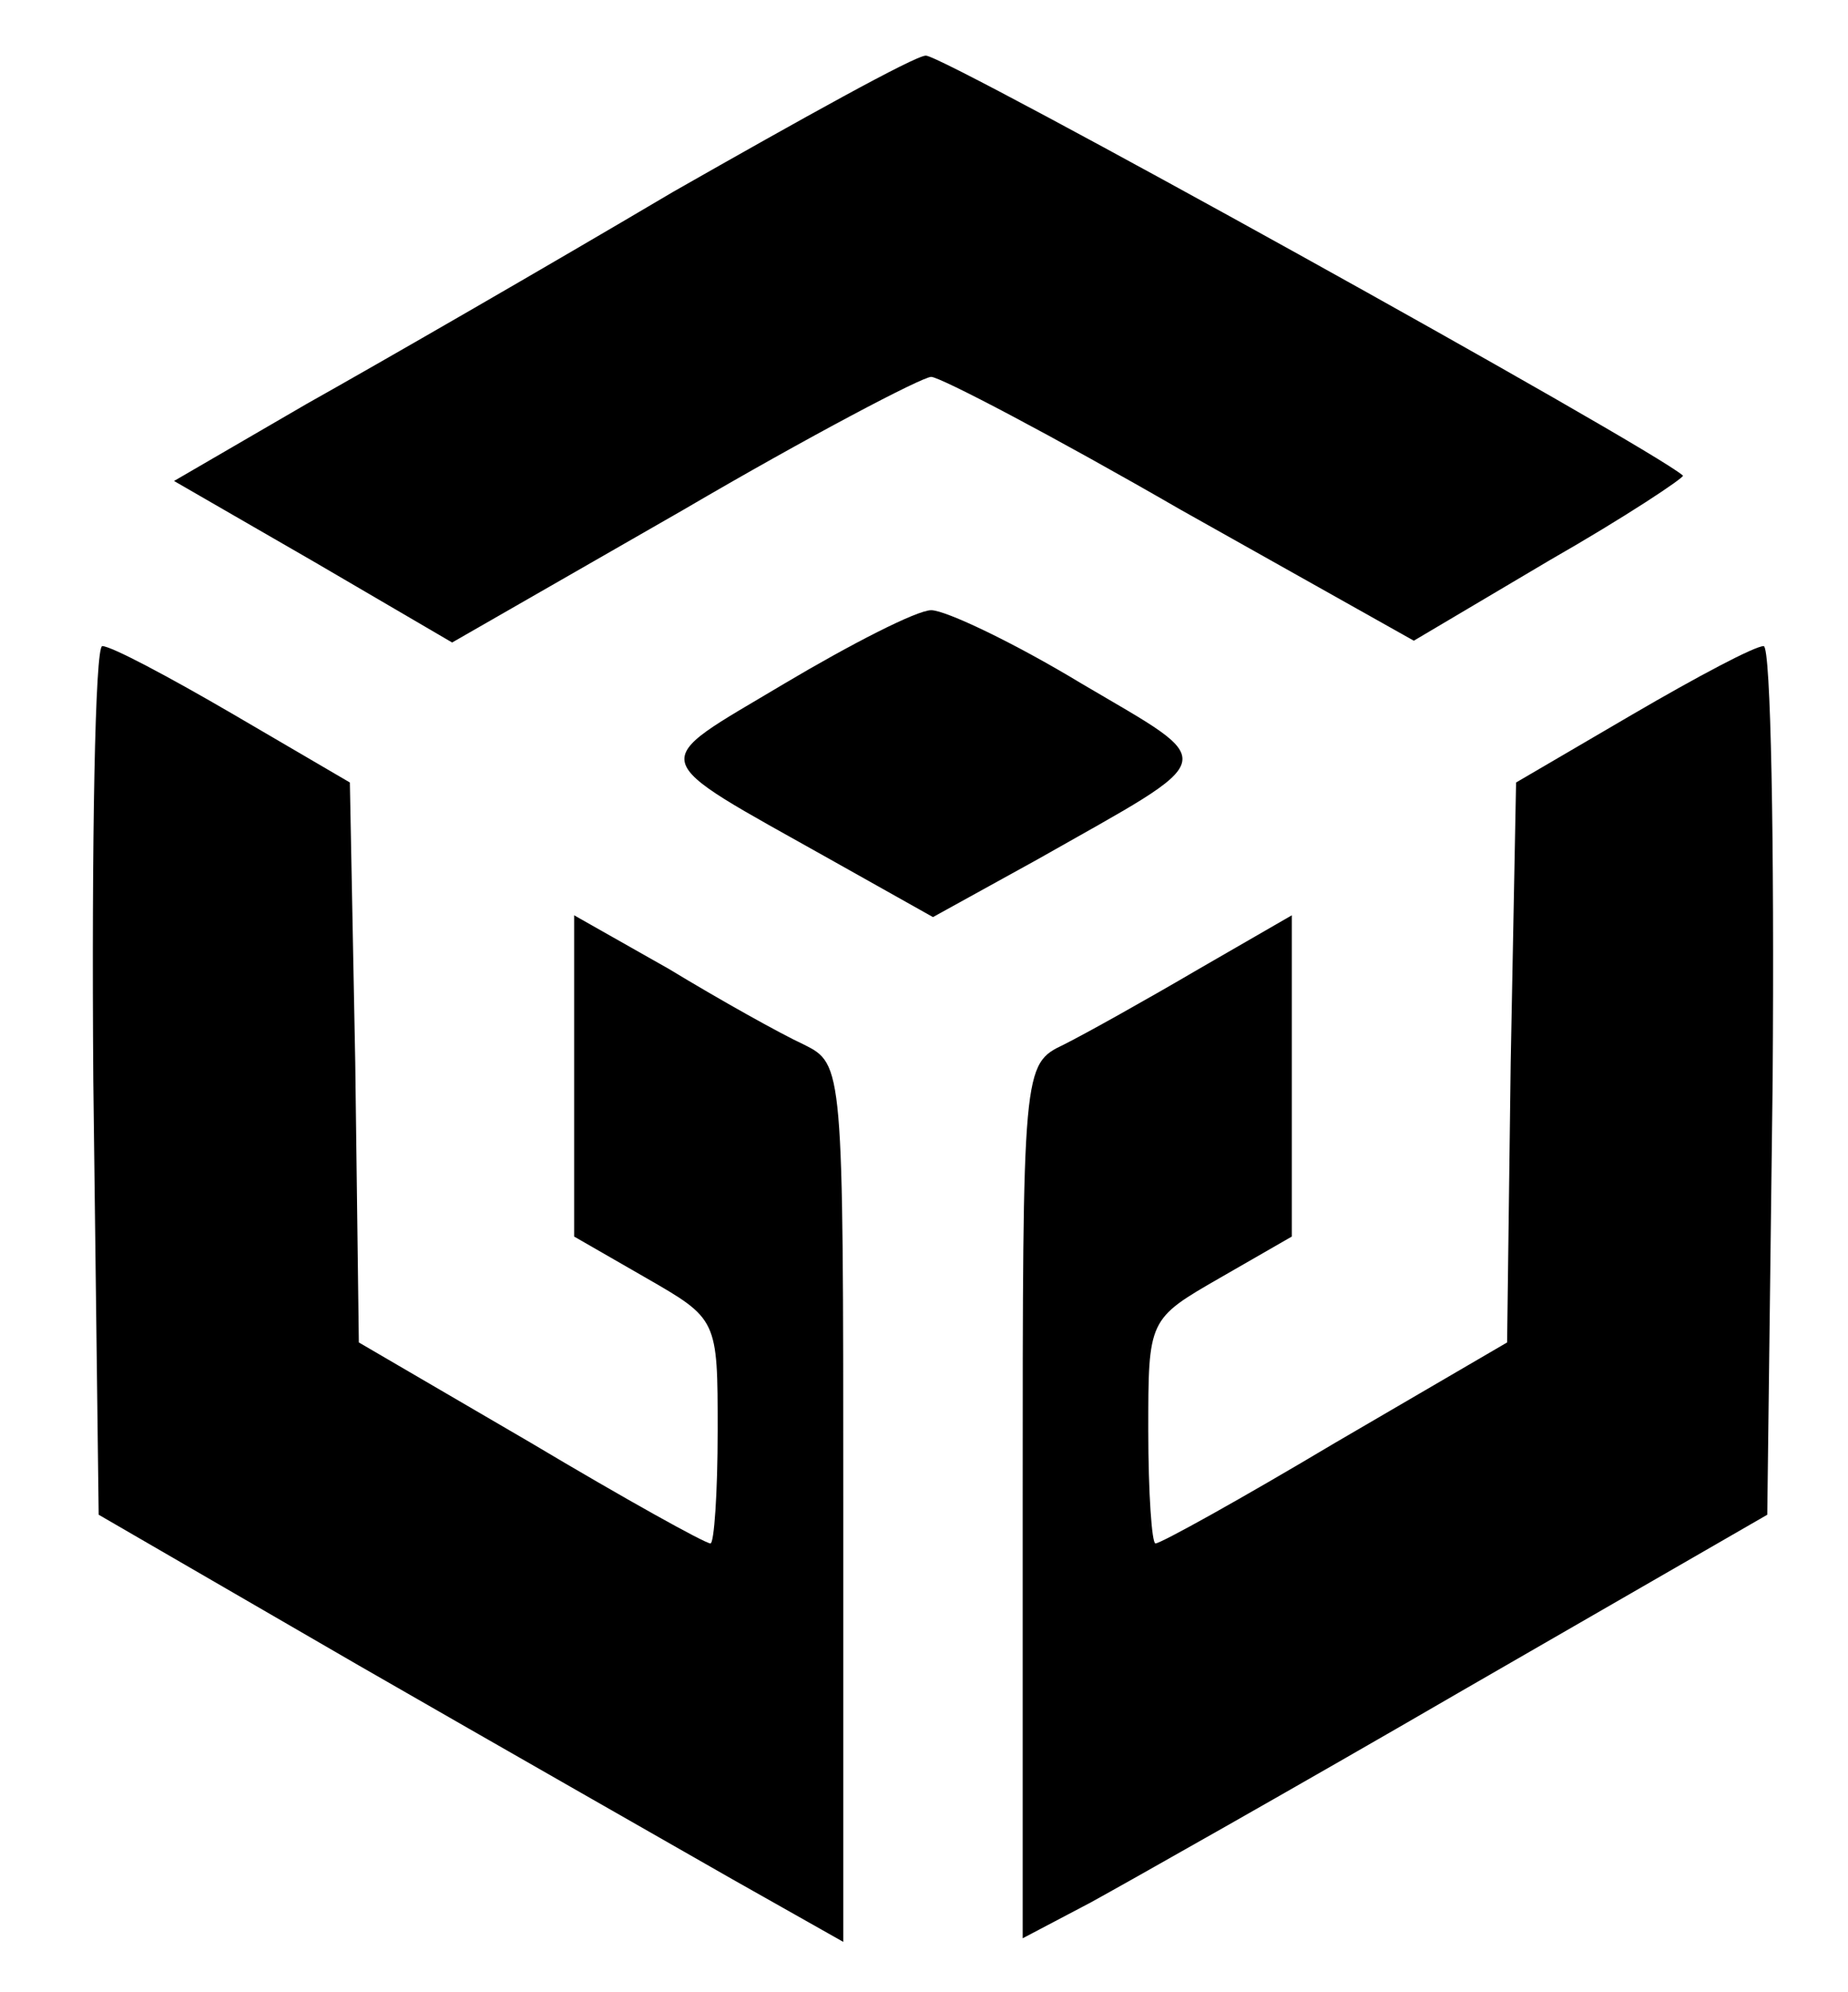
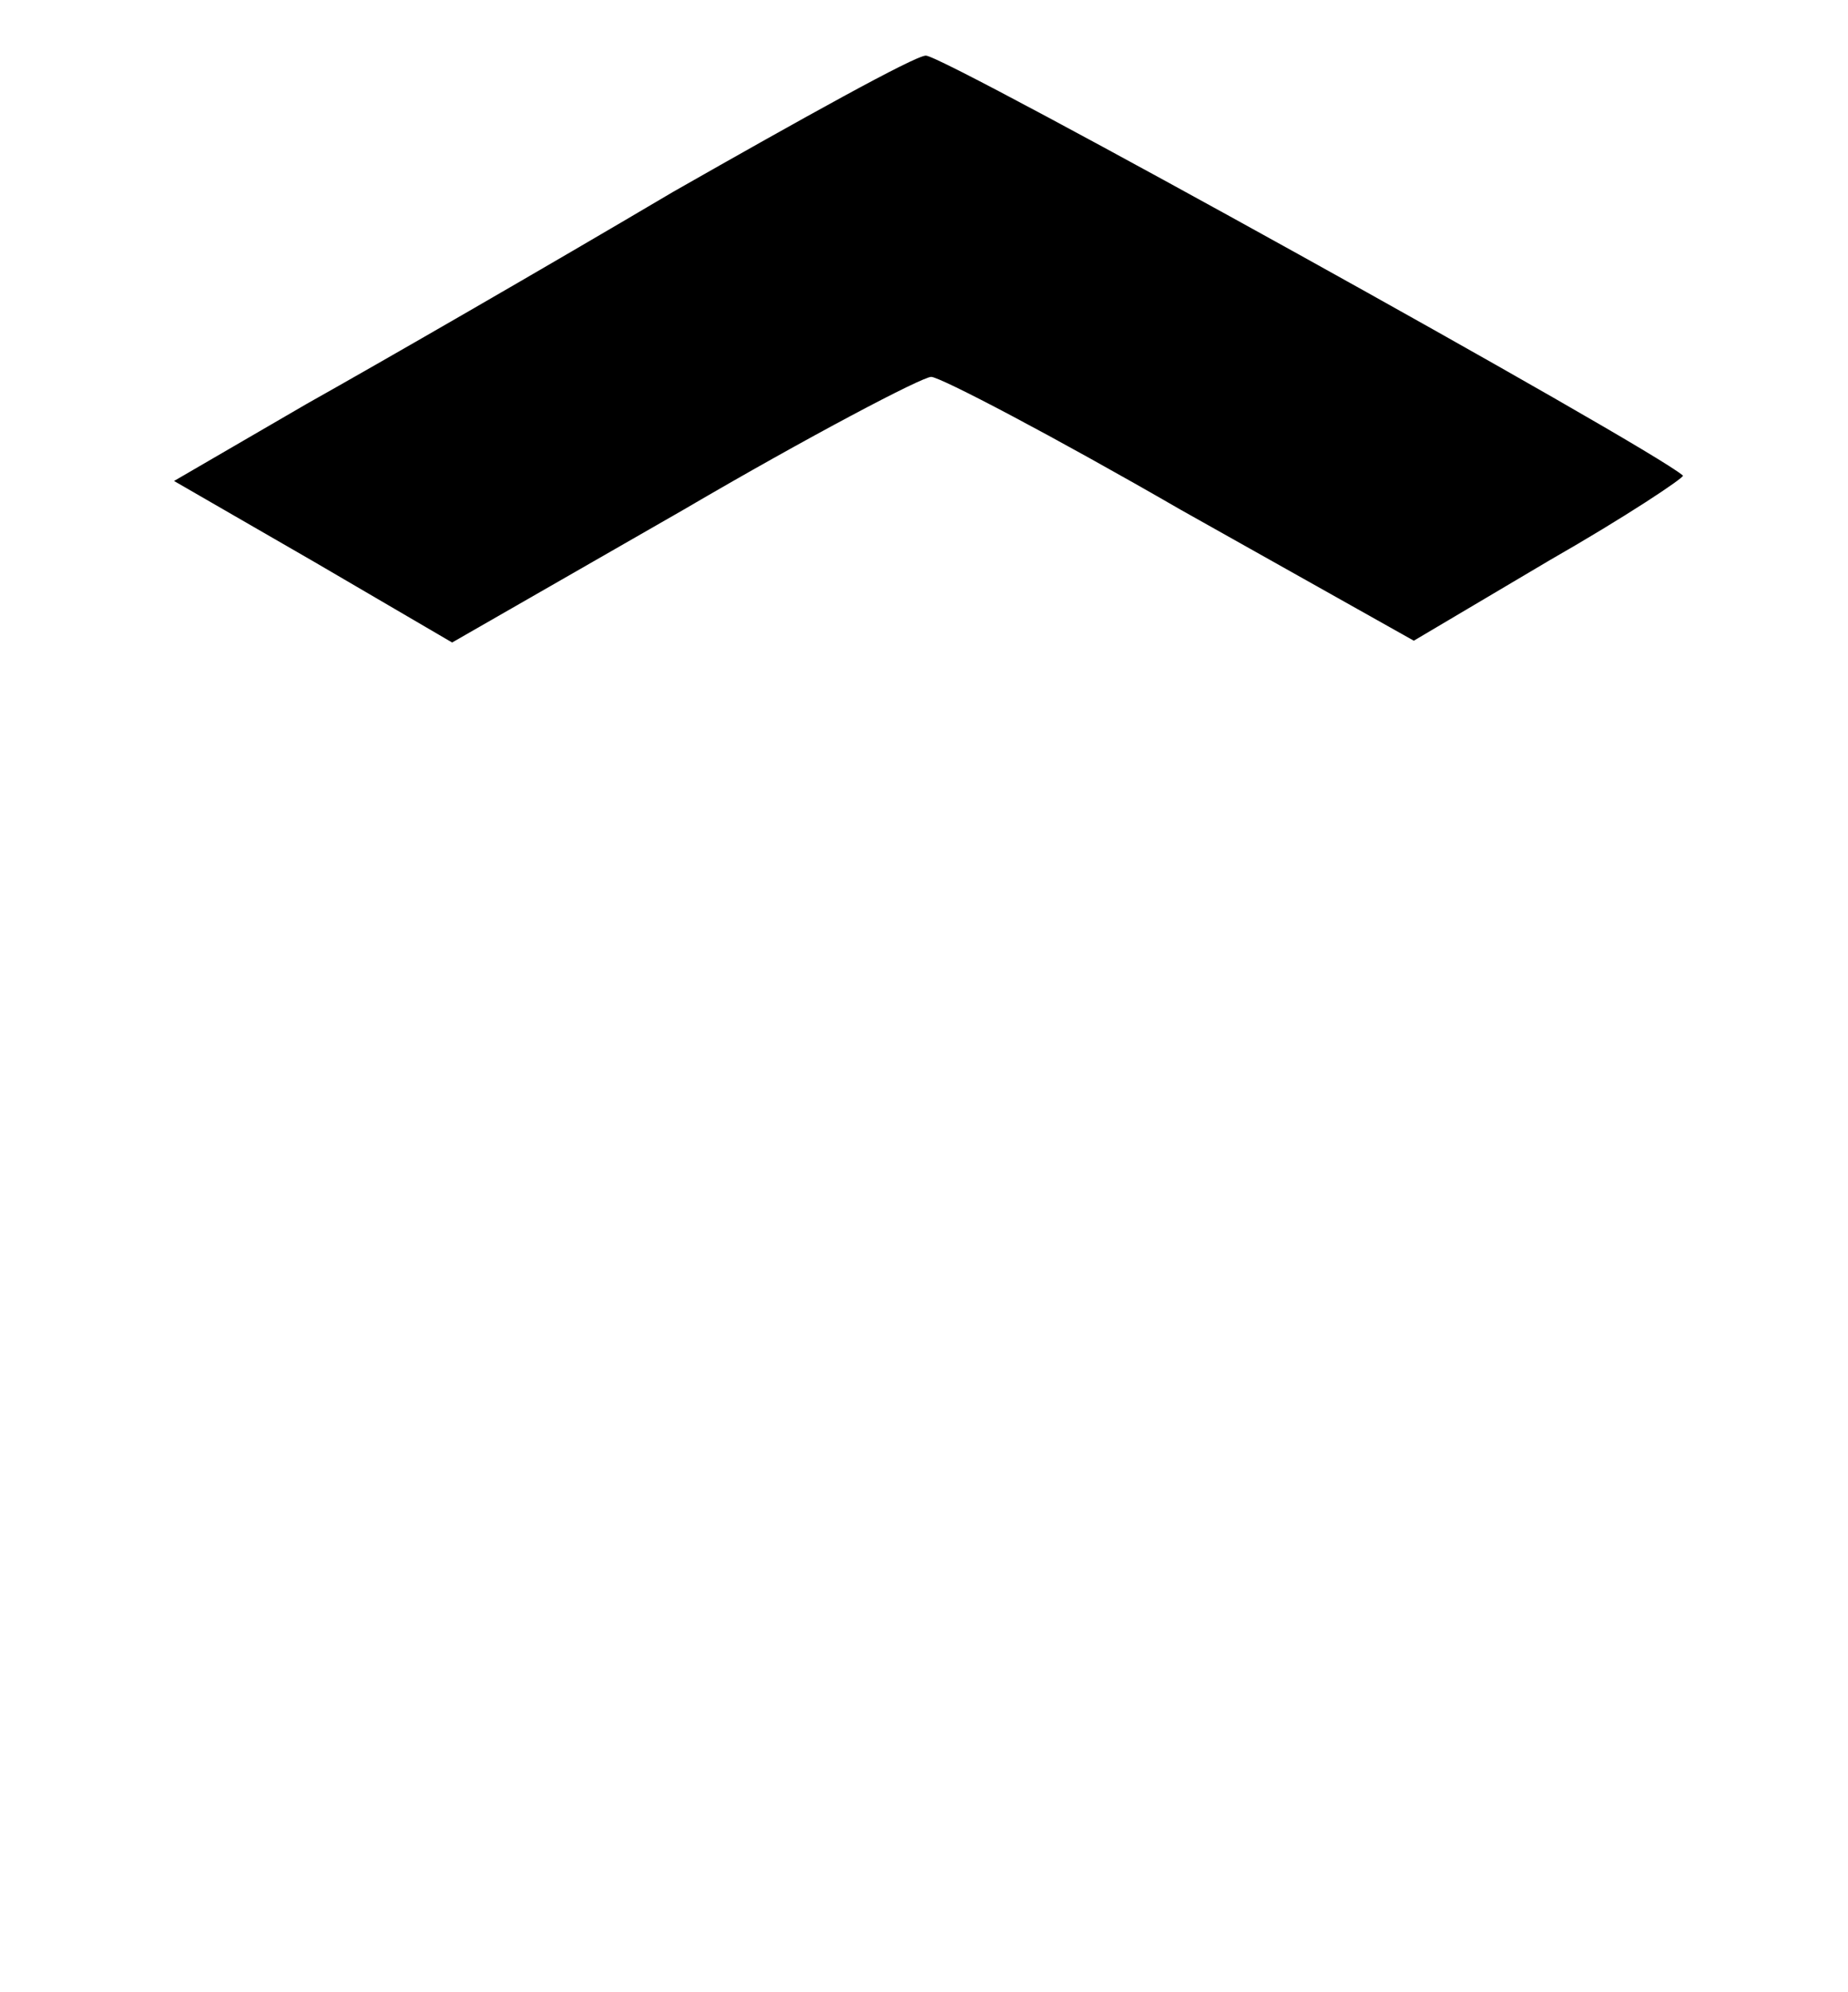
<svg xmlns="http://www.w3.org/2000/svg" version="1.0" width="103pt" height="111pt" viewBox="0 0 103 111" preserveAspectRatio="xMidYMid meet">
  <g transform="translate(0,111) scale(0.1,-0.1)" fill="#000000" stroke="none">
    <path d="M375 1003 c-71 -42 -163 -95 -204 -118 l-74 -43 78 -45 77 -45 129 74 c70 41 133 74 138 74 5 0 68 -33 139 -74 l130 -73 76 45 c42 24 75 46 74 47 -18 16 -413 235 -422 234 -6 0 -69 -35 -141 -76z" />
-     <path d="M437 729 c-77 -46 -79 -39 26 -98 l57 -32 58 32 c104 59 103 52 25 98 -38 23 -76 41 -84 41 -8 0 -45 -19 -82 -41z" />
-     <path d="M52 508 l3 -242 145 -84 c80 -46 173 -99 208 -119 l62 -35 0 245 c0 243 0 244 -22 255 -13 6 -47 25 -75 42 l-53 30 0 -89 0 -90 40 -23 c40 -23 40 -23 40 -85 0 -35 -2 -63 -4 -63 -3 0 -48 25 -100 56 l-96 56 -2 156 -3 156 -65 38 c-36 21 -68 38 -73 38 -4 0 -6 -109 -5 -242z" />
-     <path d="M910 712 l-65 -38 -3 -156 -2 -156 -96 -56 c-52 -31 -97 -56 -100 -56 -2 0 -4 28 -4 63 0 62 0 62 40 85 l40 23 0 90 0 89 -52 -30 c-29 -17 -63 -36 -75 -42 -23 -11 -23 -12 -23 -255 l0 -243 38 20 c20 11 114 64 207 118 l170 98 3 242 c1 133 -1 242 -5 242 -5 0 -37 -17 -73 -38z" />
  </g>
</svg>